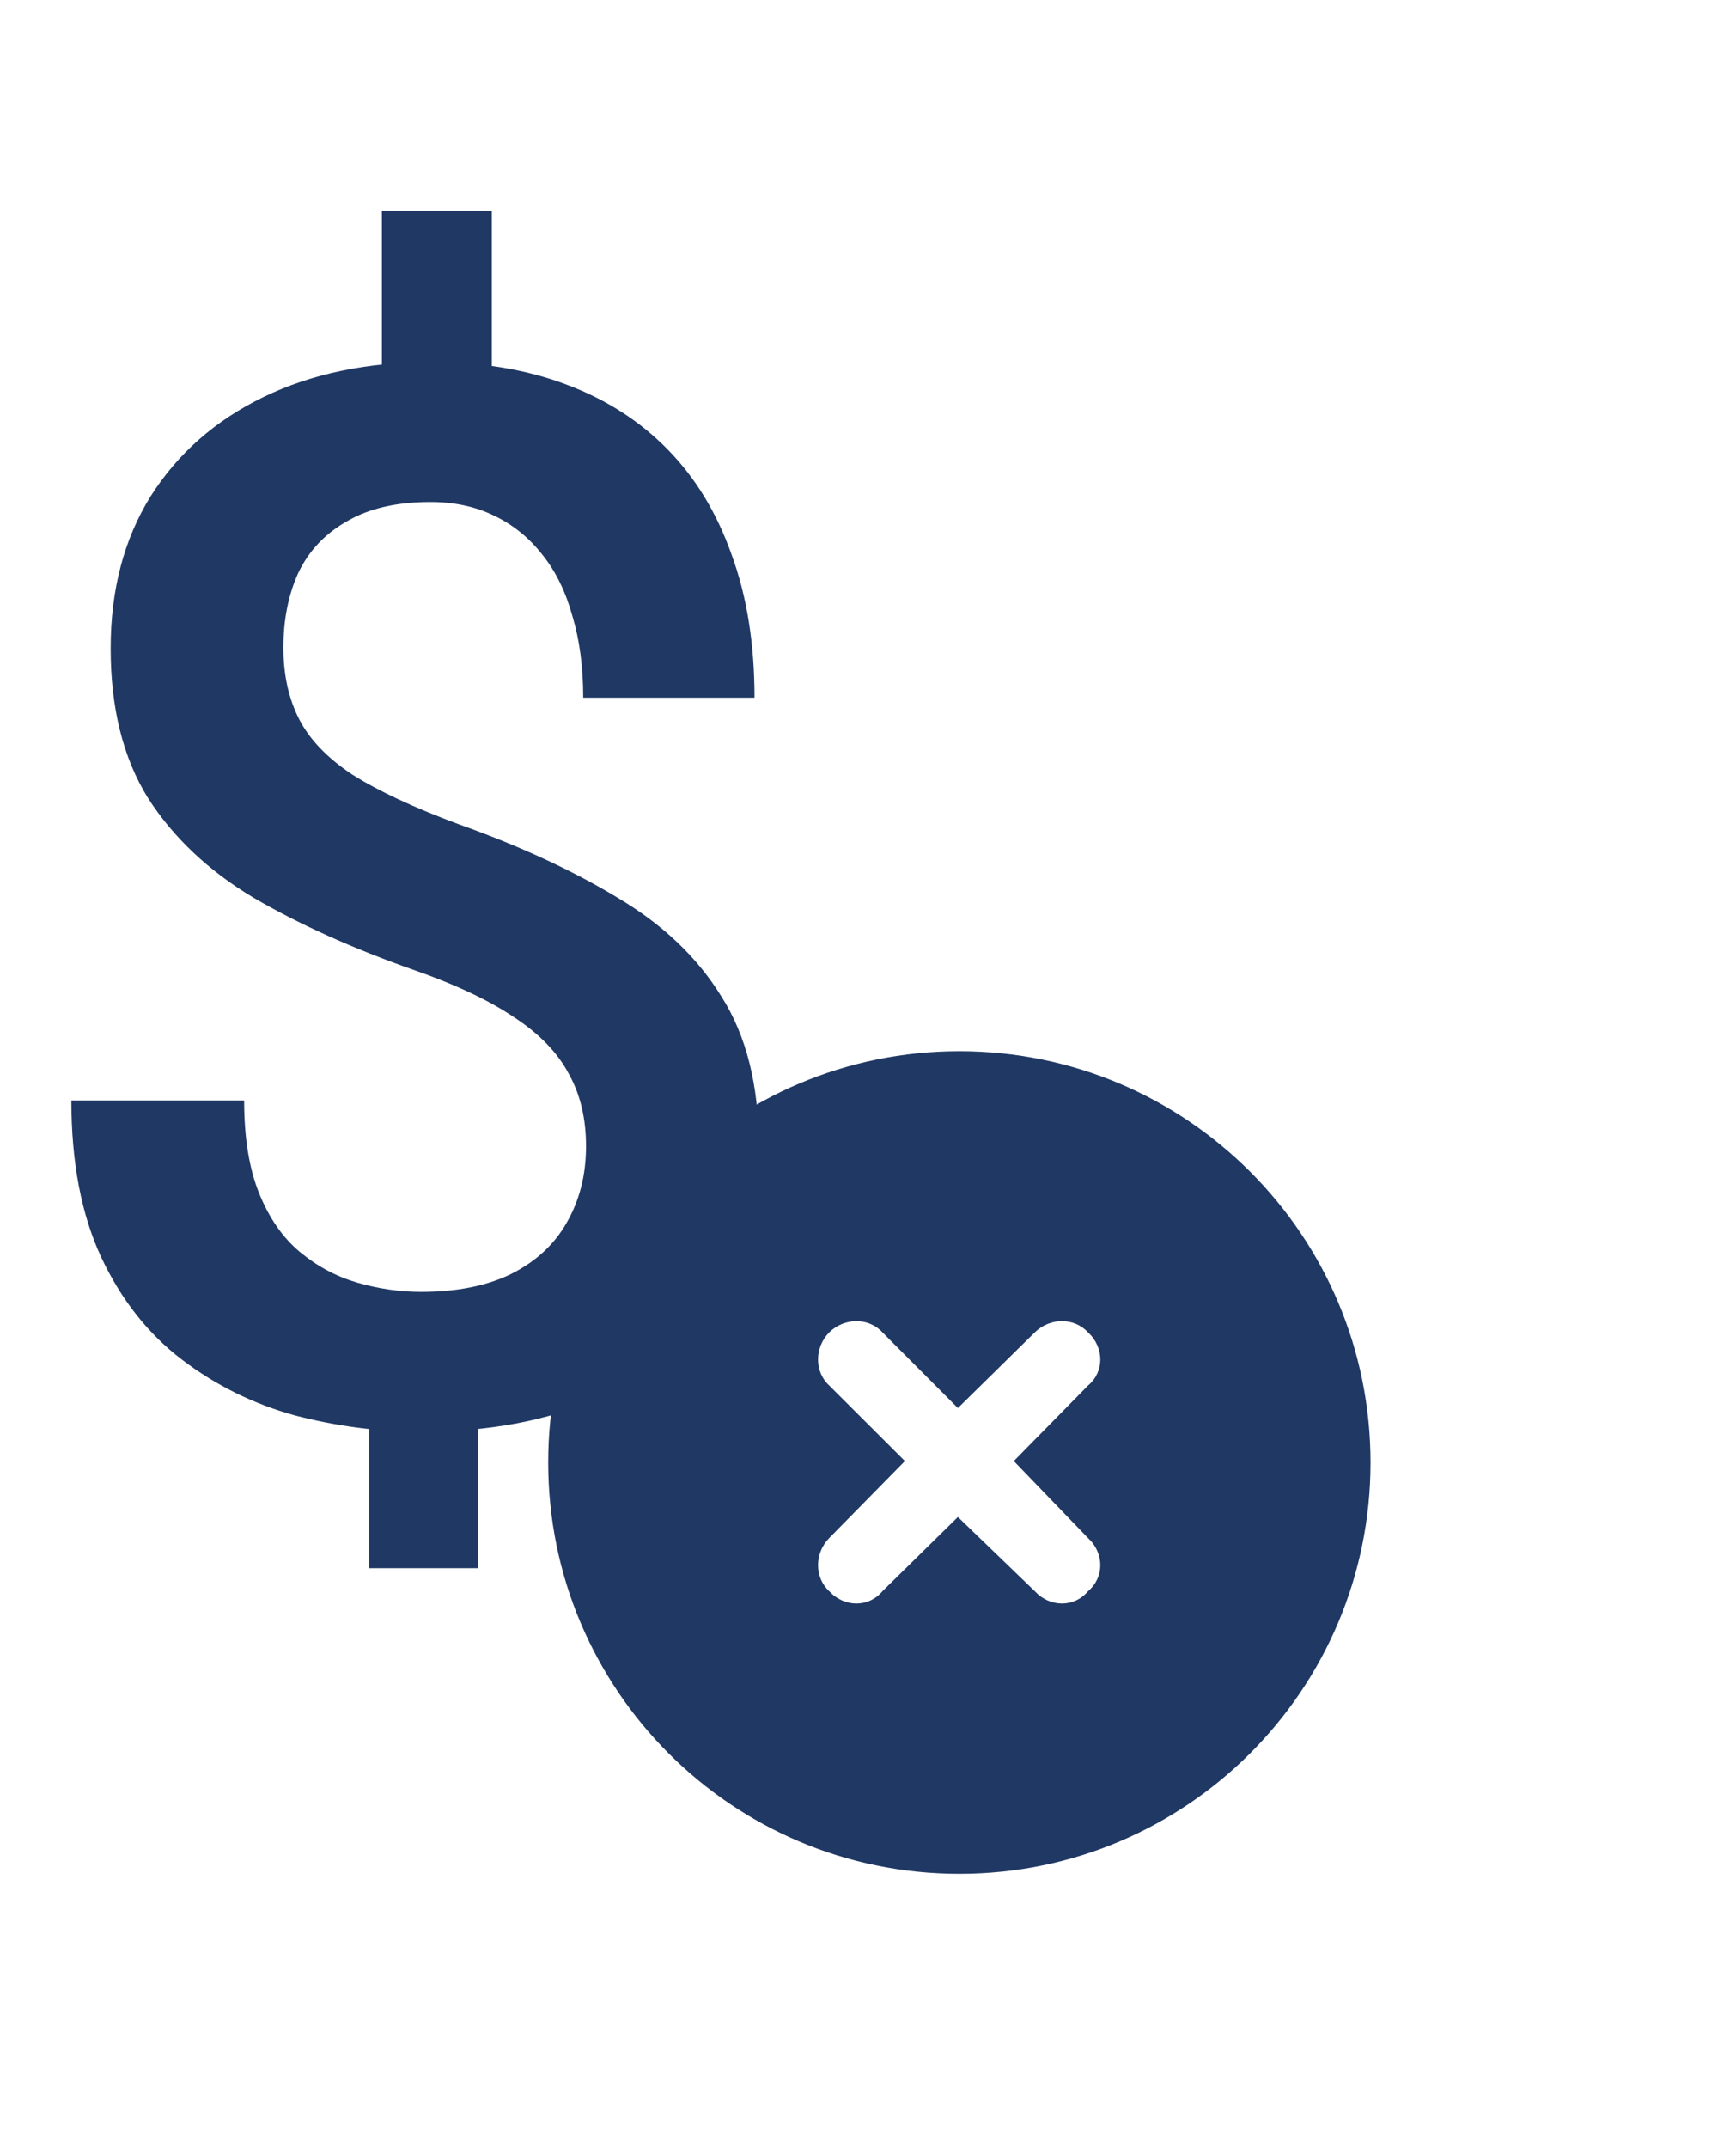
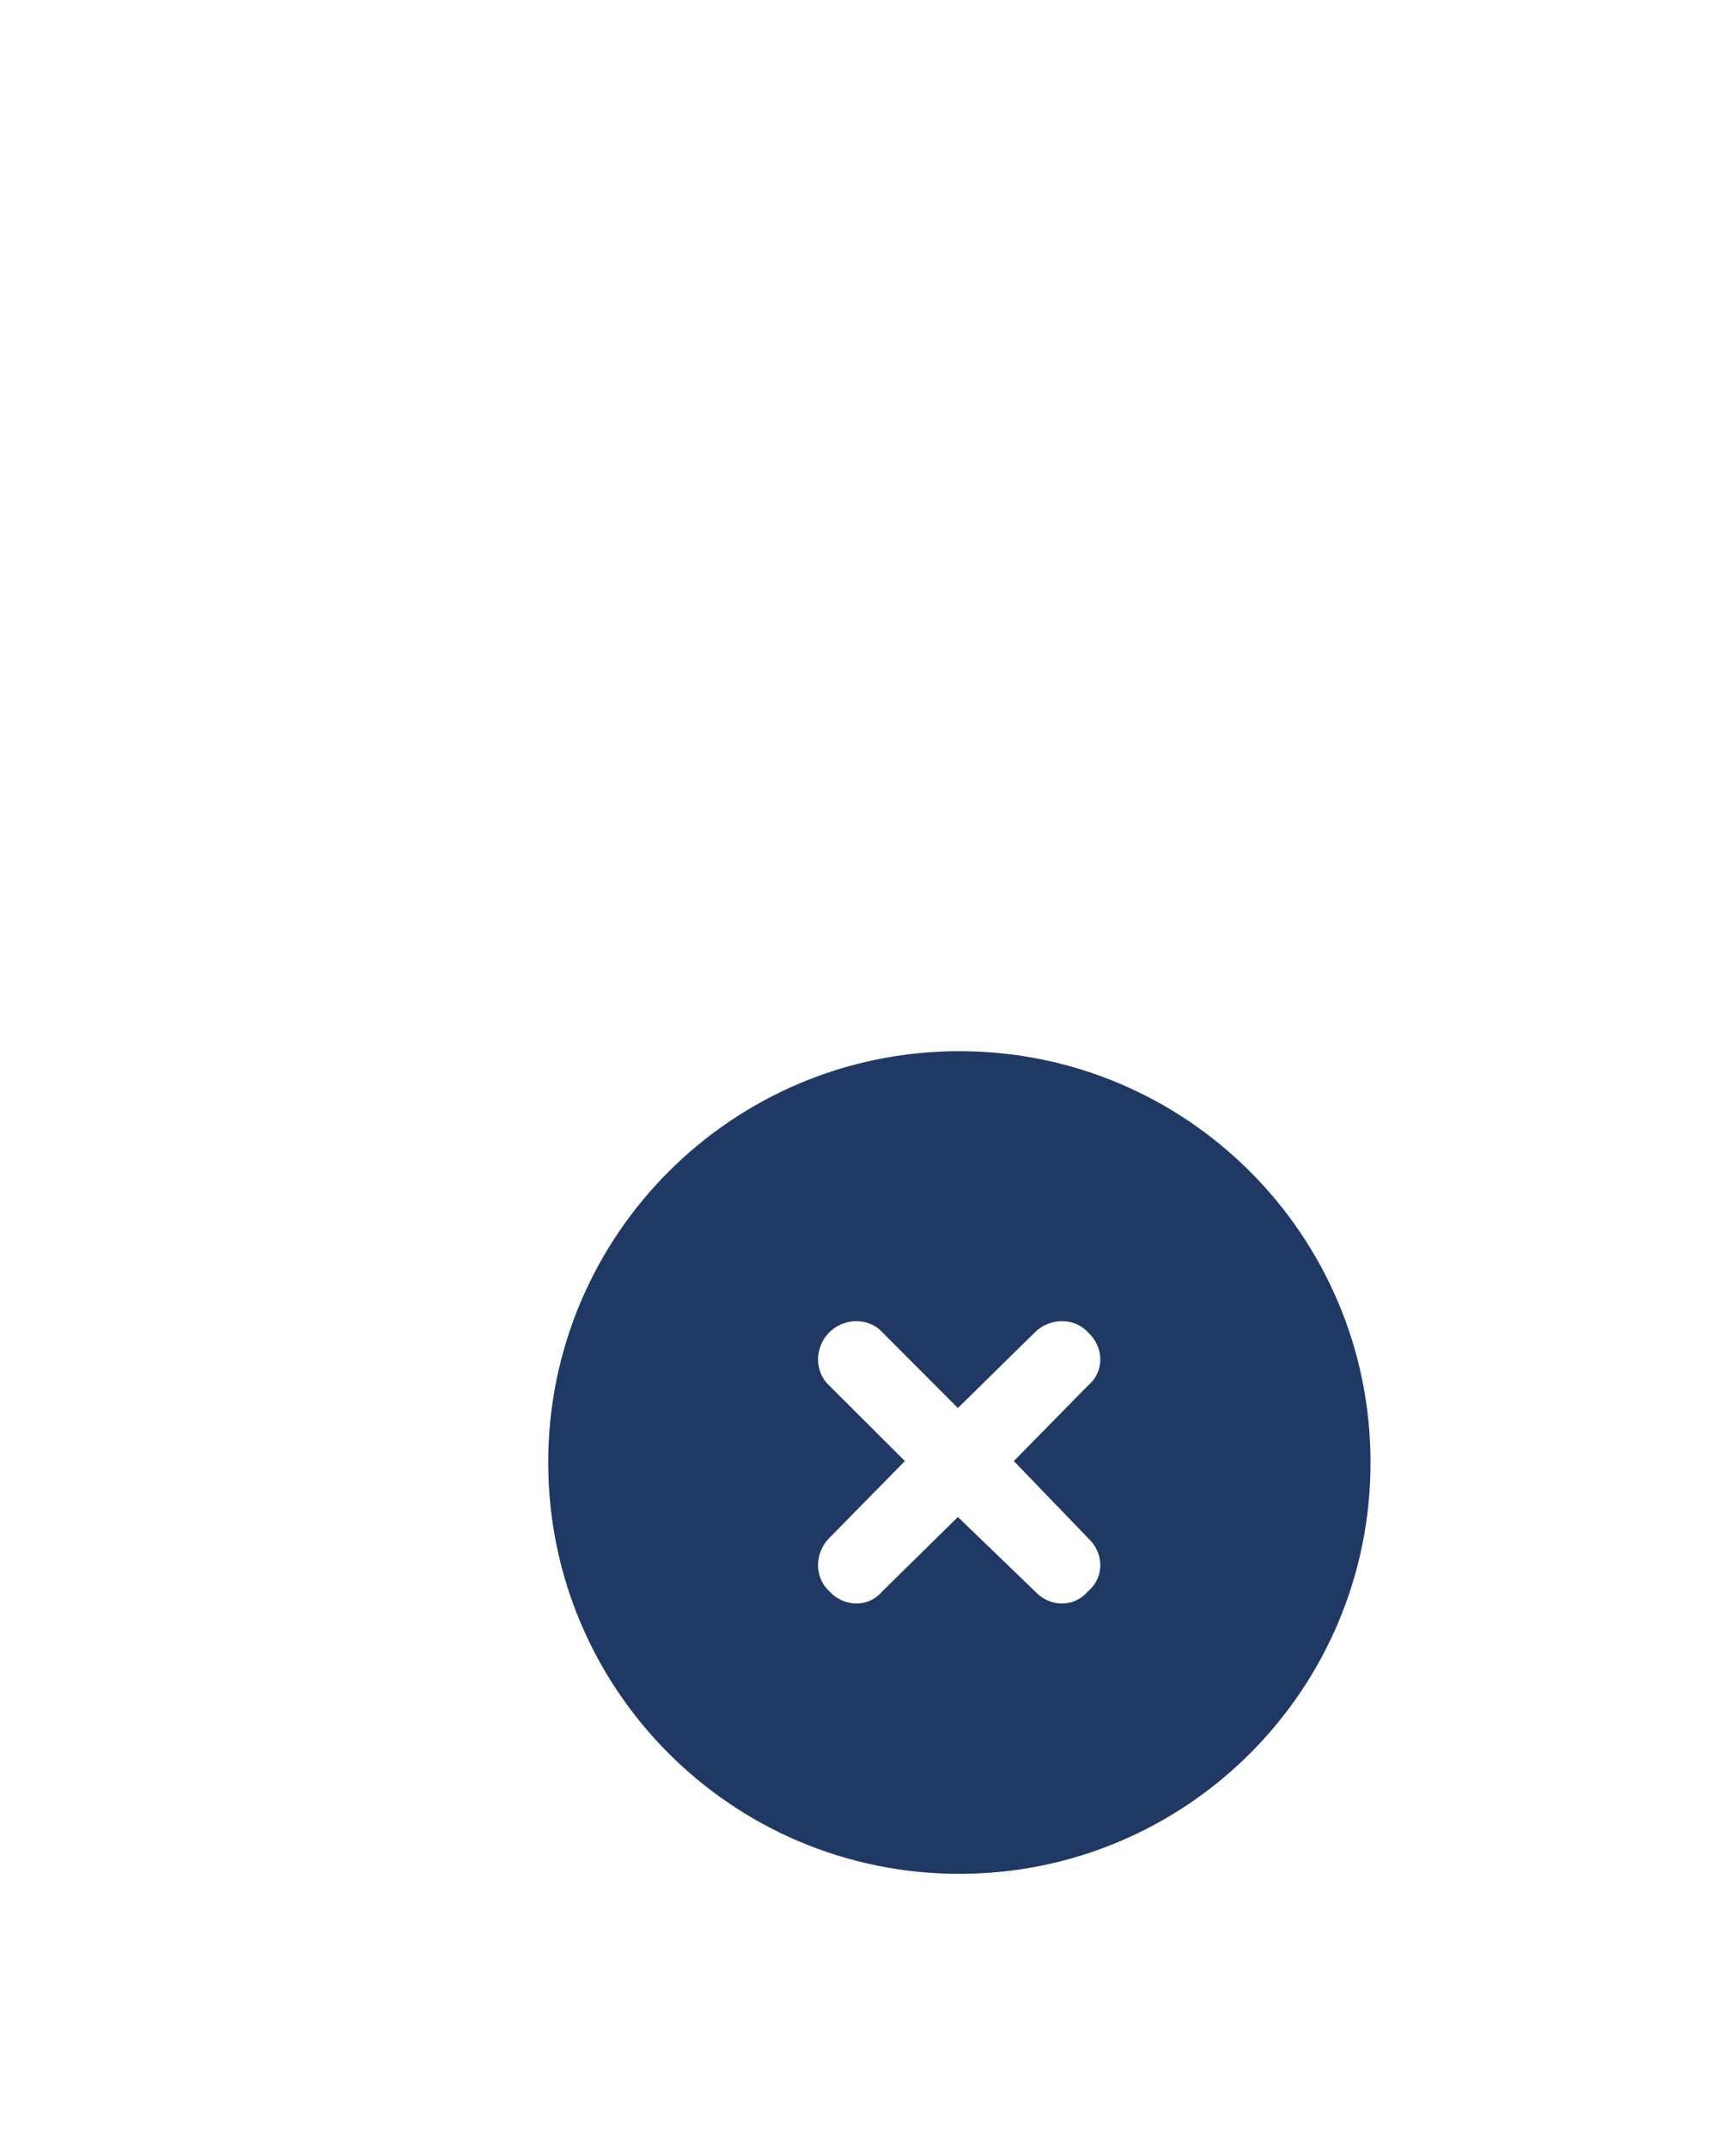
<svg xmlns="http://www.w3.org/2000/svg" width="38" height="47" viewBox="0 0 38 47" fill="none">
  <path d="M12 32C12 27.029 16.029 23 21 23C25.971 23 30 27.029 30 32C30 36.971 25.971 41 21 41C16.029 41 12 36.971 12 32ZM18.152 30.316L19.808 31.968L18.152 33.652C17.825 33.983 17.825 34.517 18.152 34.816C18.483 35.175 19.017 35.175 19.316 34.816L20.968 33.192L22.652 34.816C22.983 35.175 23.517 35.175 23.816 34.816C24.175 34.517 24.175 33.983 23.816 33.652L22.192 31.968L23.816 30.316C24.175 30.017 24.175 29.483 23.816 29.152C23.517 28.825 22.983 28.825 22.652 29.152L20.968 30.808L19.316 29.152C19.017 28.825 18.483 28.825 18.152 29.152C17.825 29.483 17.825 30.017 18.152 30.316Z" fill="#203864" />
-   <path d="M10.766 4.609V9.281H8.359V4.609H10.766ZM10.469 30.125V34.312H8.078V30.125H10.469ZM12.828 25.078C12.828 24.474 12.703 23.948 12.453 23.5C12.213 23.042 11.818 22.63 11.266 22.266C10.713 21.891 9.974 21.542 9.047 21.219C7.714 20.75 6.547 20.224 5.547 19.641C4.557 19.047 3.786 18.318 3.234 17.453C2.693 16.578 2.422 15.49 2.422 14.188C2.422 12.906 2.714 11.797 3.297 10.859C3.891 9.922 4.714 9.198 5.766 8.688C6.818 8.177 8.047 7.922 9.453 7.922C10.537 7.922 11.51 8.083 12.375 8.406C13.25 8.729 13.995 9.203 14.609 9.828C15.224 10.453 15.693 11.224 16.016 12.141C16.349 13.047 16.516 14.088 16.516 15.266H12.766C12.766 14.599 12.688 14.005 12.531 13.484C12.385 12.953 12.167 12.505 11.875 12.141C11.583 11.766 11.229 11.479 10.812 11.281C10.406 11.083 9.943 10.984 9.422 10.984C8.682 10.984 8.073 11.125 7.594 11.406C7.115 11.677 6.76 12.052 6.531 12.531C6.312 13.01 6.203 13.557 6.203 14.172C6.203 14.766 6.318 15.287 6.547 15.734C6.776 16.182 7.167 16.588 7.719 16.953C8.281 17.307 9.052 17.667 10.031 18.031C11.375 18.51 12.537 19.047 13.516 19.641C14.505 20.224 15.266 20.948 15.797 21.812C16.338 22.667 16.609 23.745 16.609 25.047C16.609 26.391 16.297 27.531 15.672 28.469C15.057 29.406 14.193 30.12 13.078 30.609C11.974 31.088 10.688 31.328 9.219 31.328C8.292 31.328 7.37 31.208 6.453 30.969C5.547 30.719 4.724 30.312 3.984 29.75C3.245 29.188 2.656 28.443 2.219 27.516C1.781 26.578 1.562 25.432 1.562 24.078H5.344C5.344 24.891 5.453 25.568 5.672 26.109C5.891 26.651 6.188 27.078 6.562 27.391C6.938 27.703 7.354 27.927 7.812 28.062C8.281 28.198 8.75 28.266 9.219 28.266C10 28.266 10.656 28.135 11.188 27.875C11.729 27.604 12.135 27.229 12.406 26.75C12.688 26.26 12.828 25.703 12.828 25.078Z" fill="#203864" />
</svg>